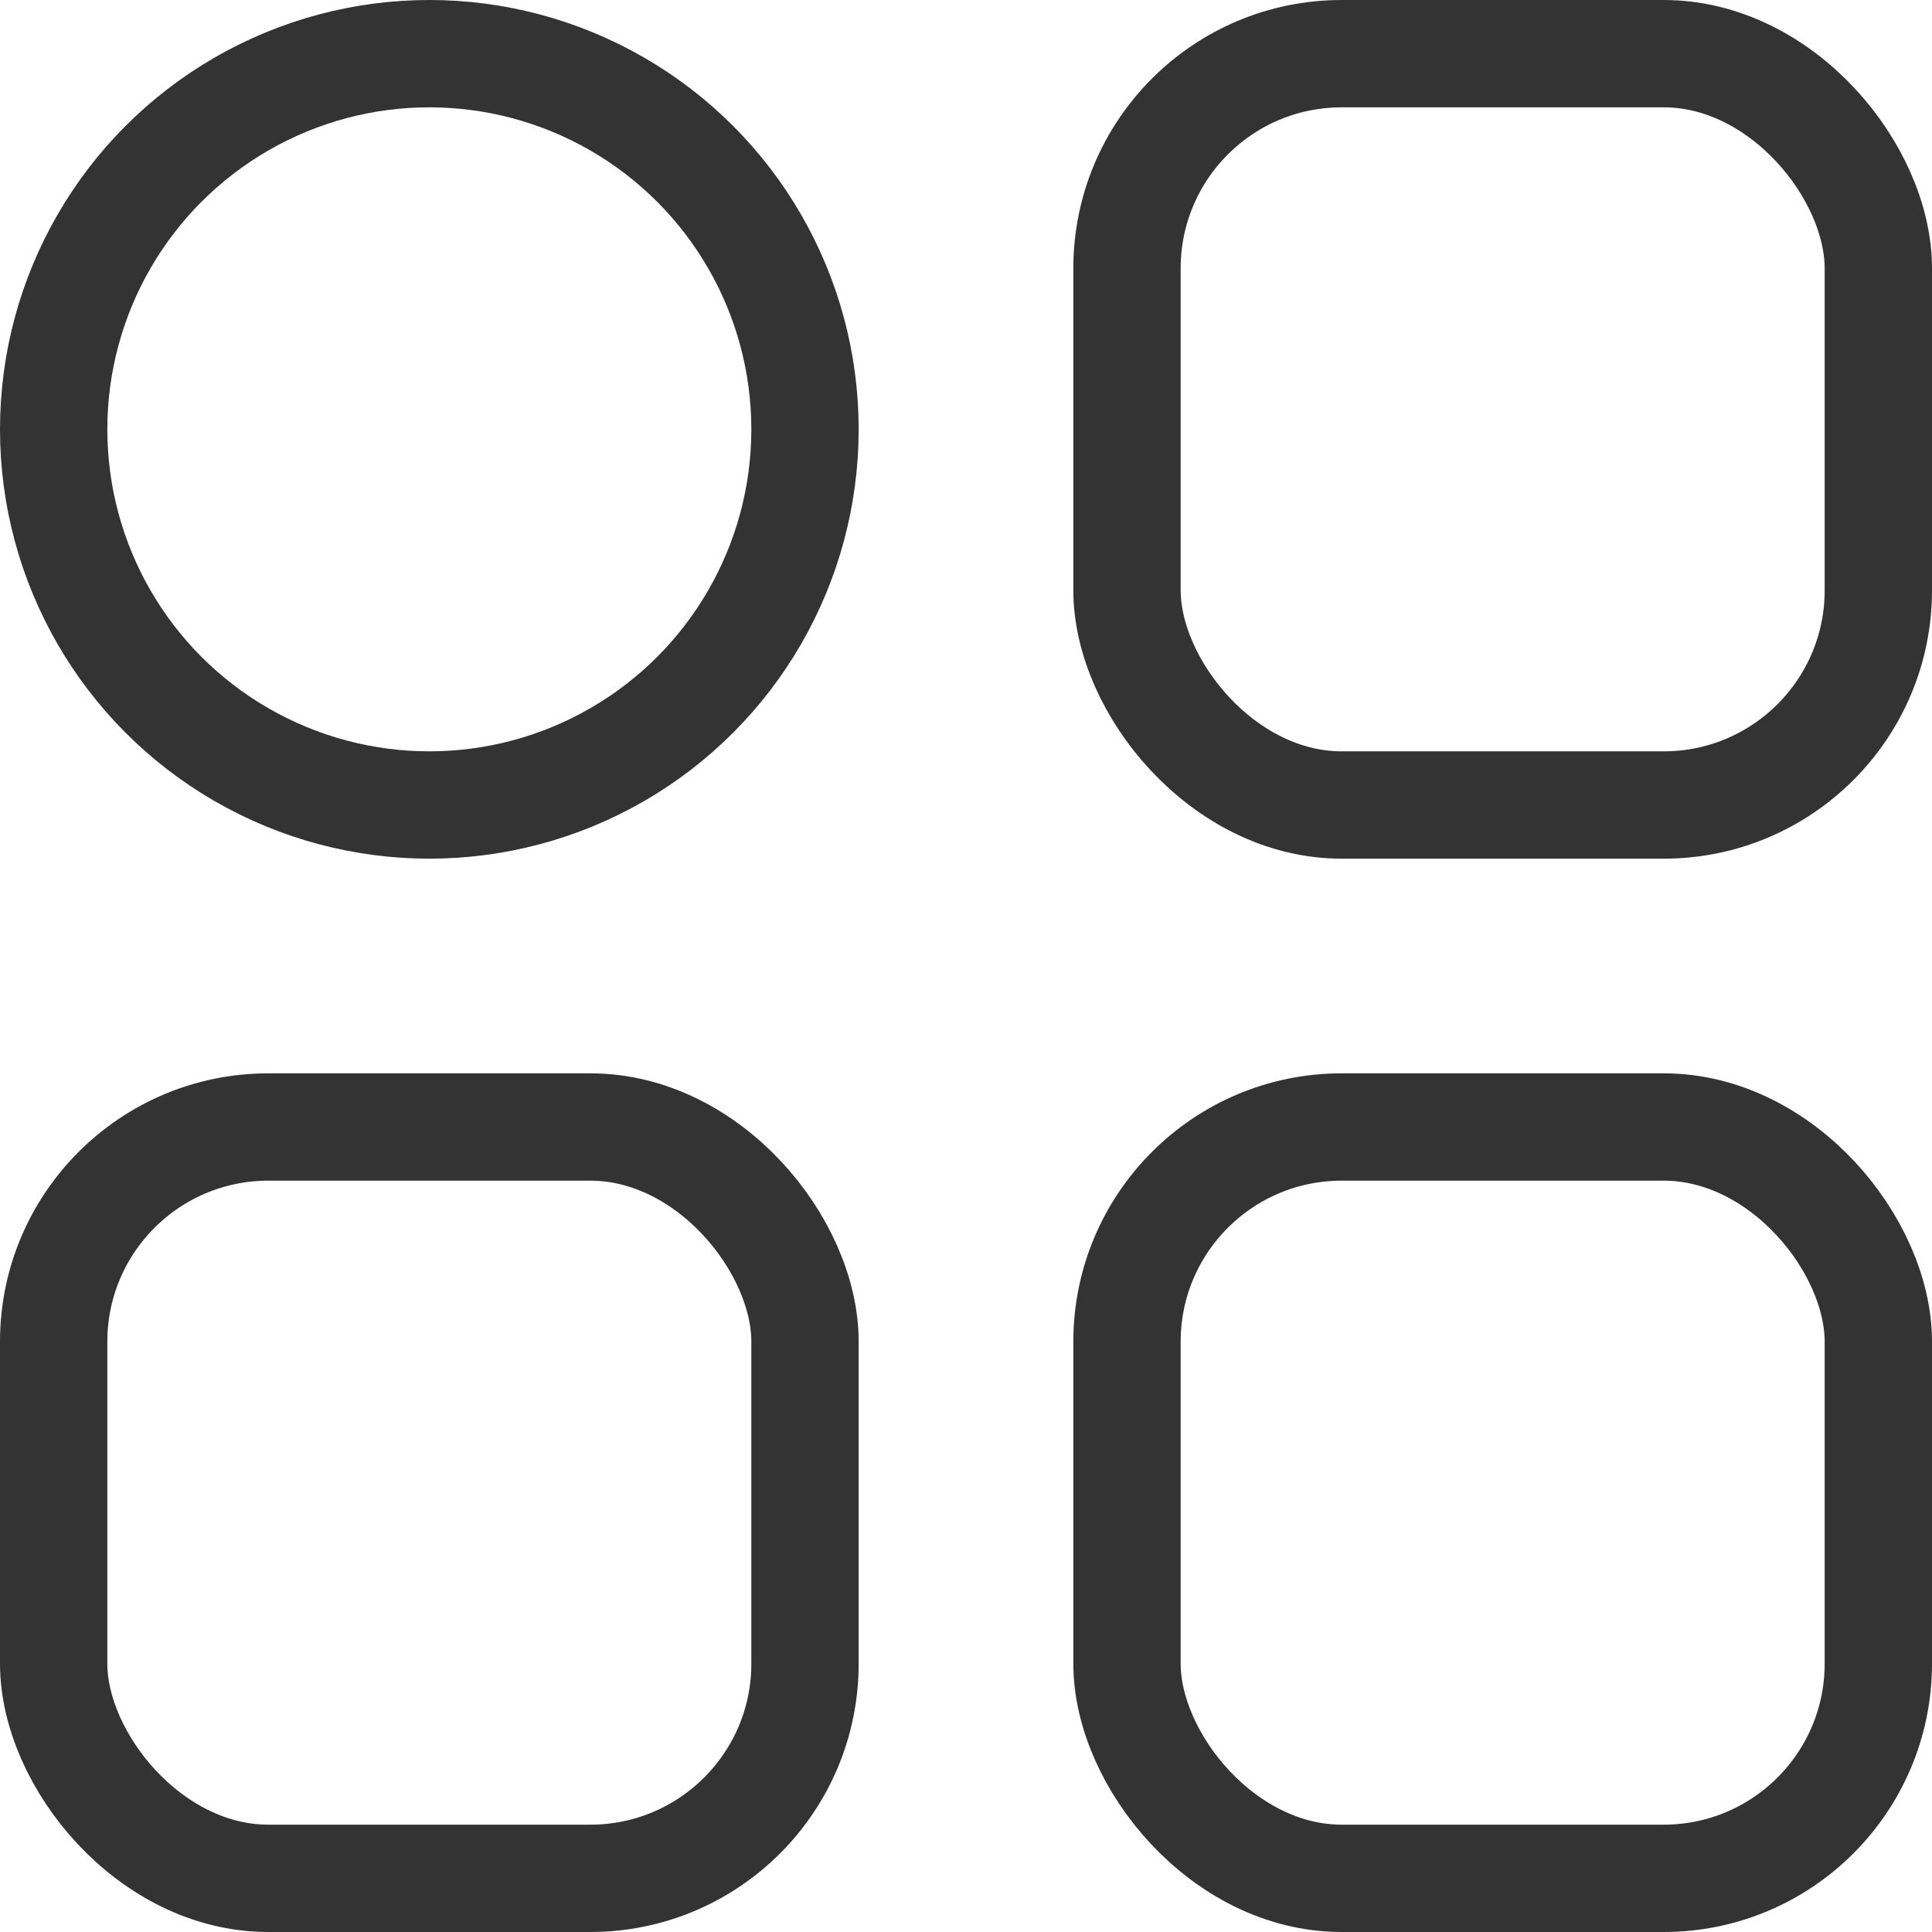
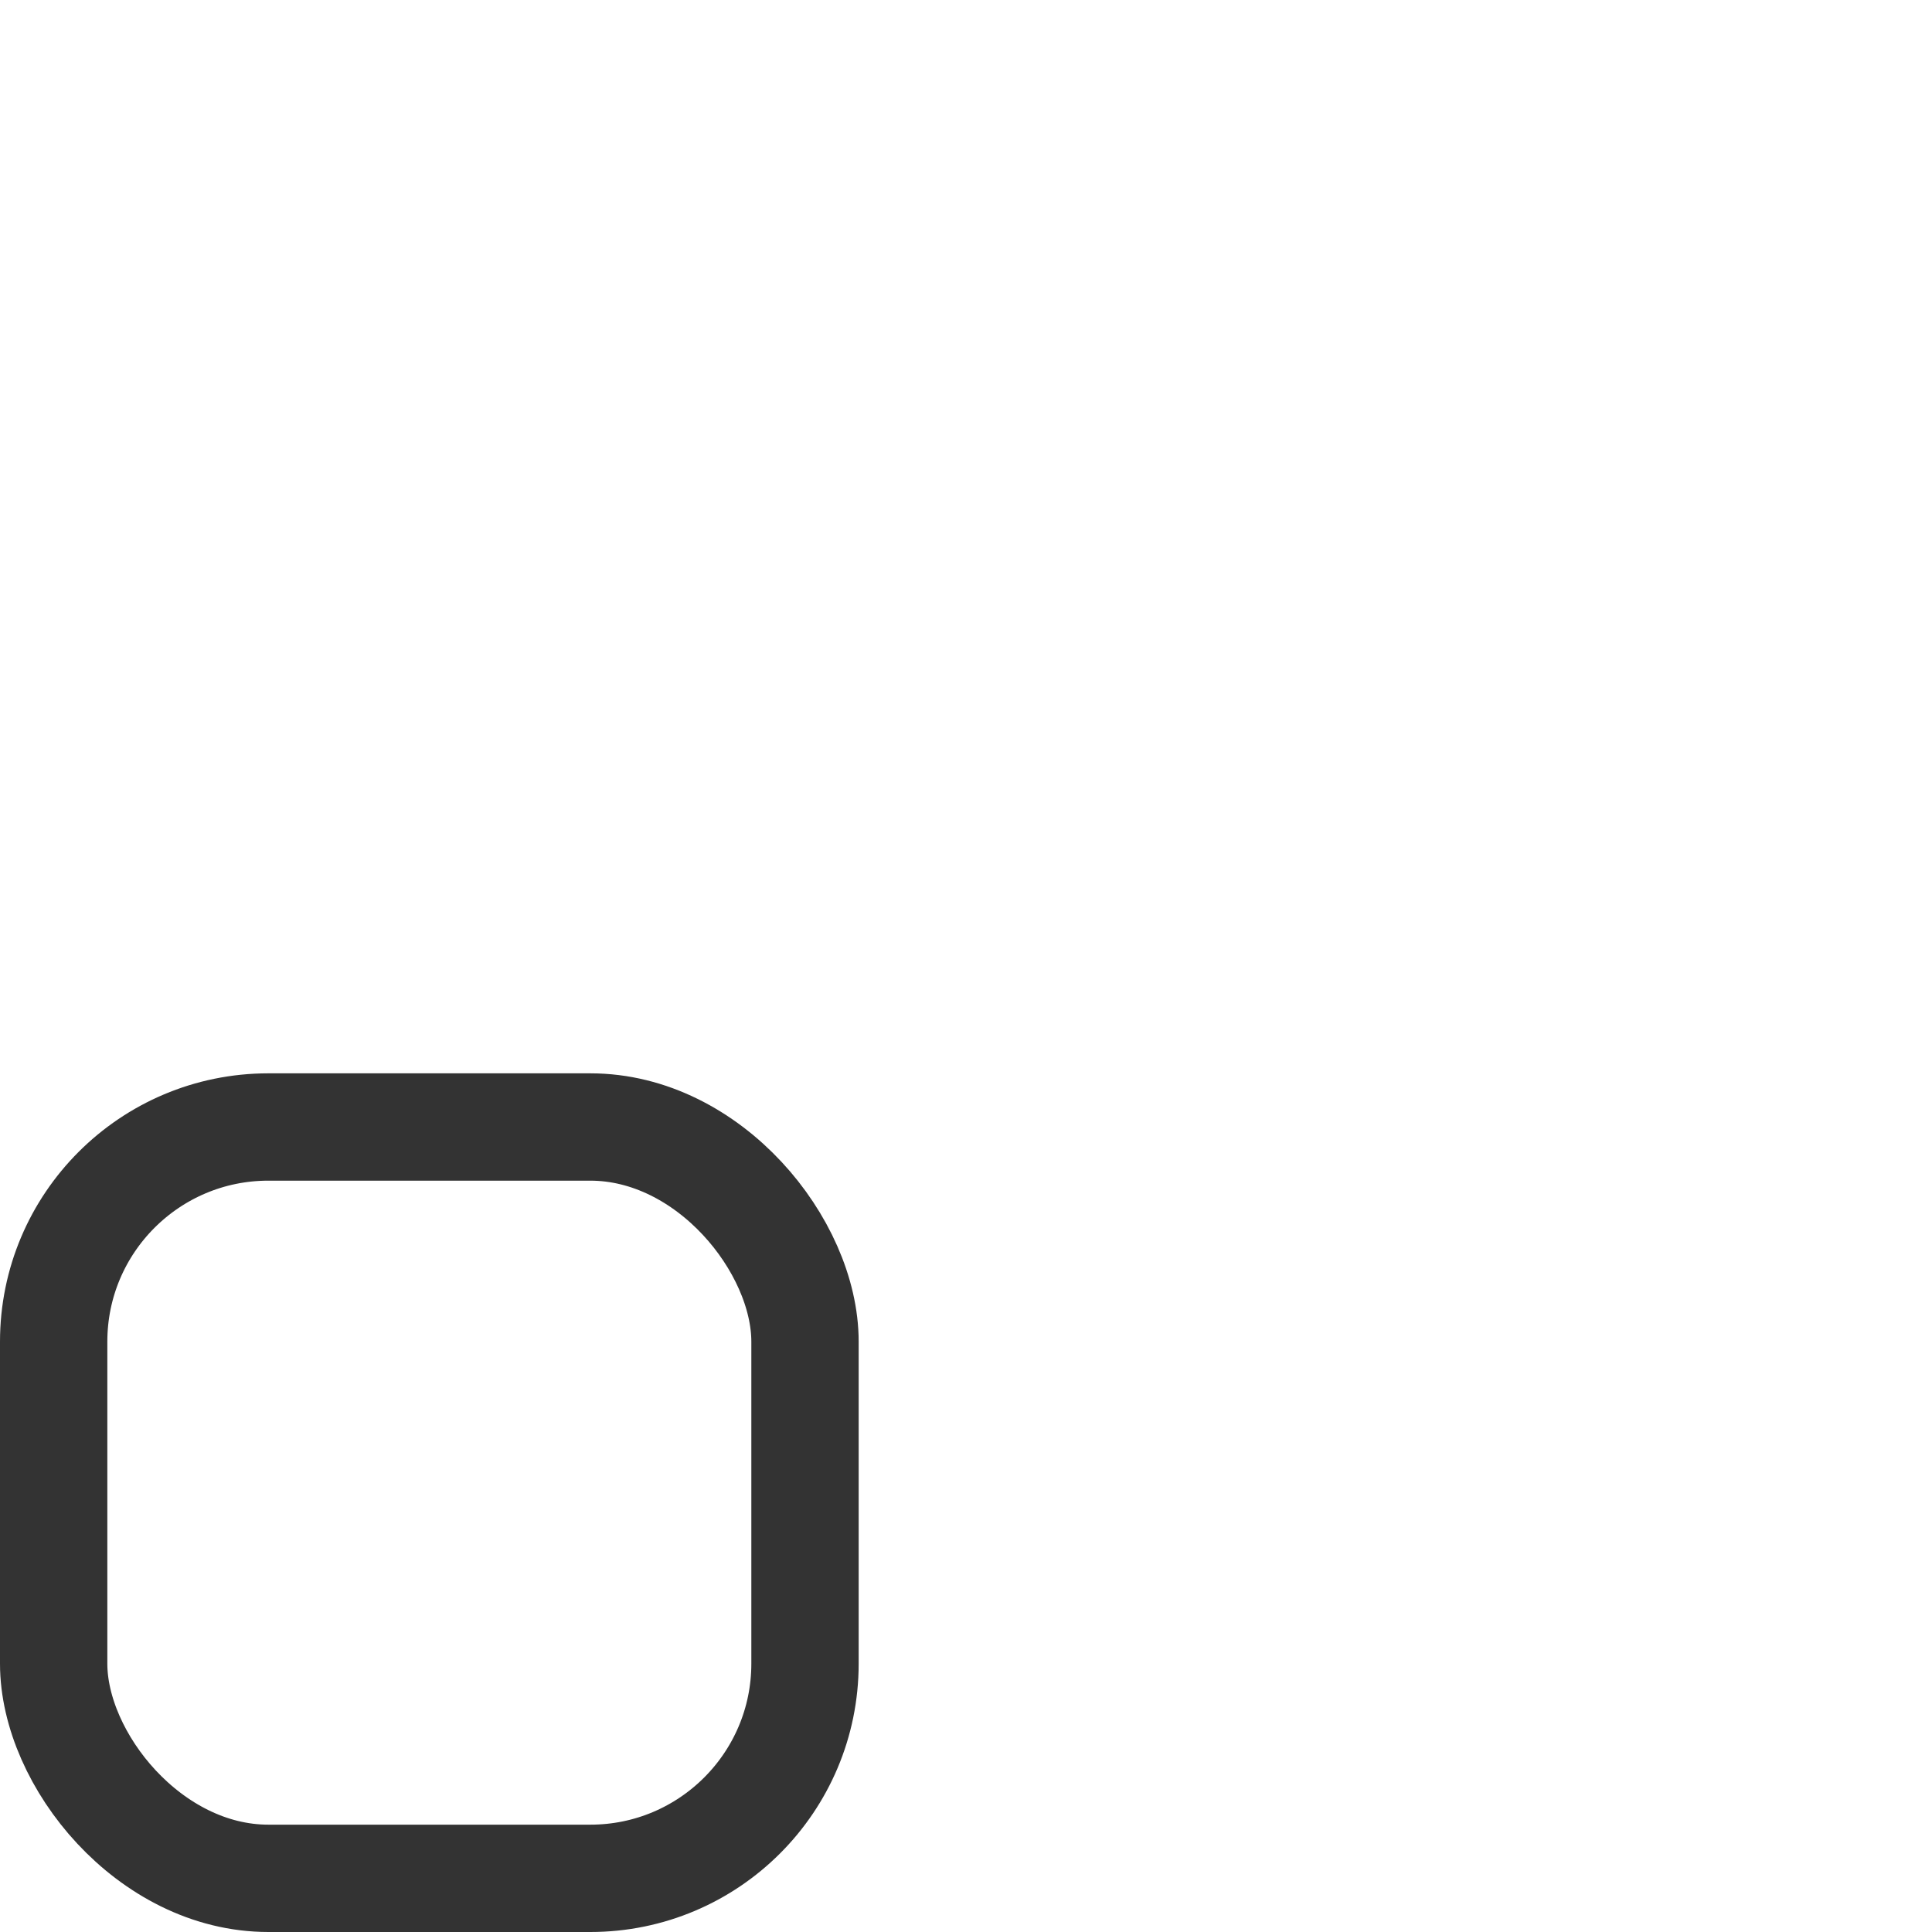
<svg xmlns="http://www.w3.org/2000/svg" width="18" height="18" viewBox="0 0 18 18" fill="none">
  <desc>
			Created with Pixso.
	</desc>
  <defs />
-   <circle id="椭圆 1" cx="4" cy="4" r="3.5" stroke="#333333" />
  <rect id="矩形 2" x="0.5" y="10.5" rx="2" width="7" height="7" stroke="#333333" />
-   <rect id="矩形 3" x="10.5" y="10.5" rx="2" width="7" height="7" stroke="#333333" />
-   <rect id="矩形 4" x="10.5" y="0.5" rx="2" width="7" height="7" stroke="#333333" />
</svg>